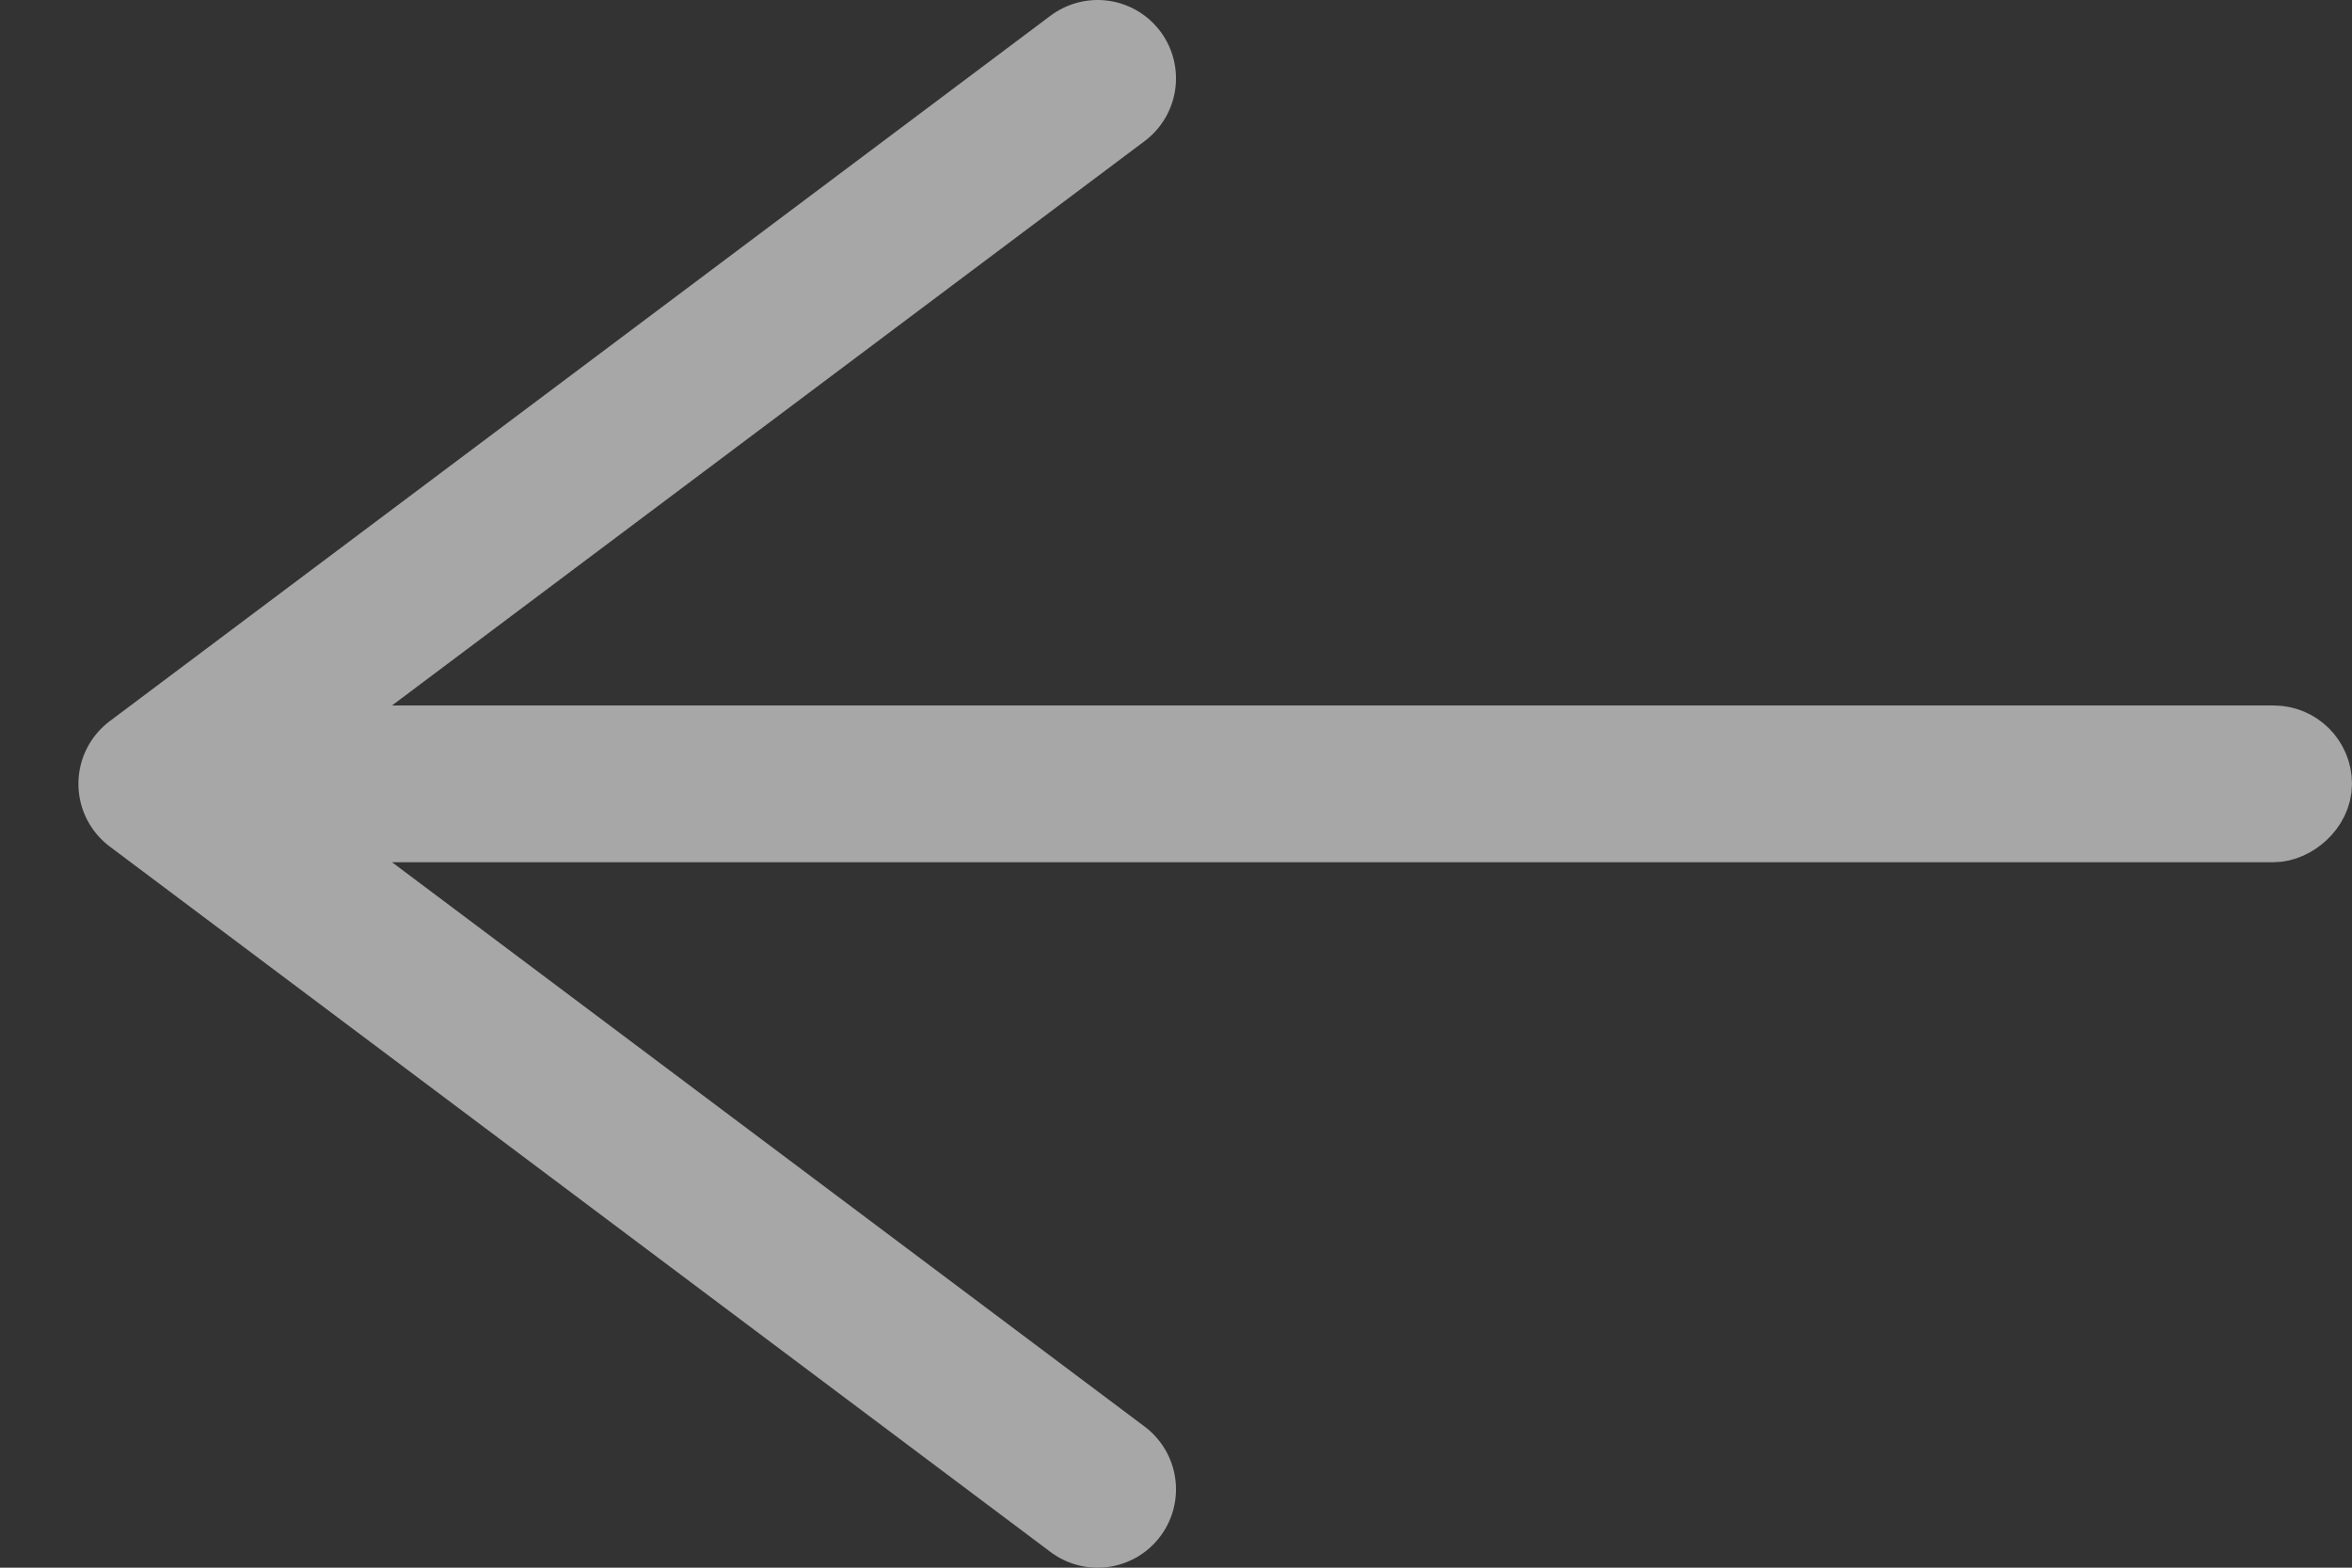
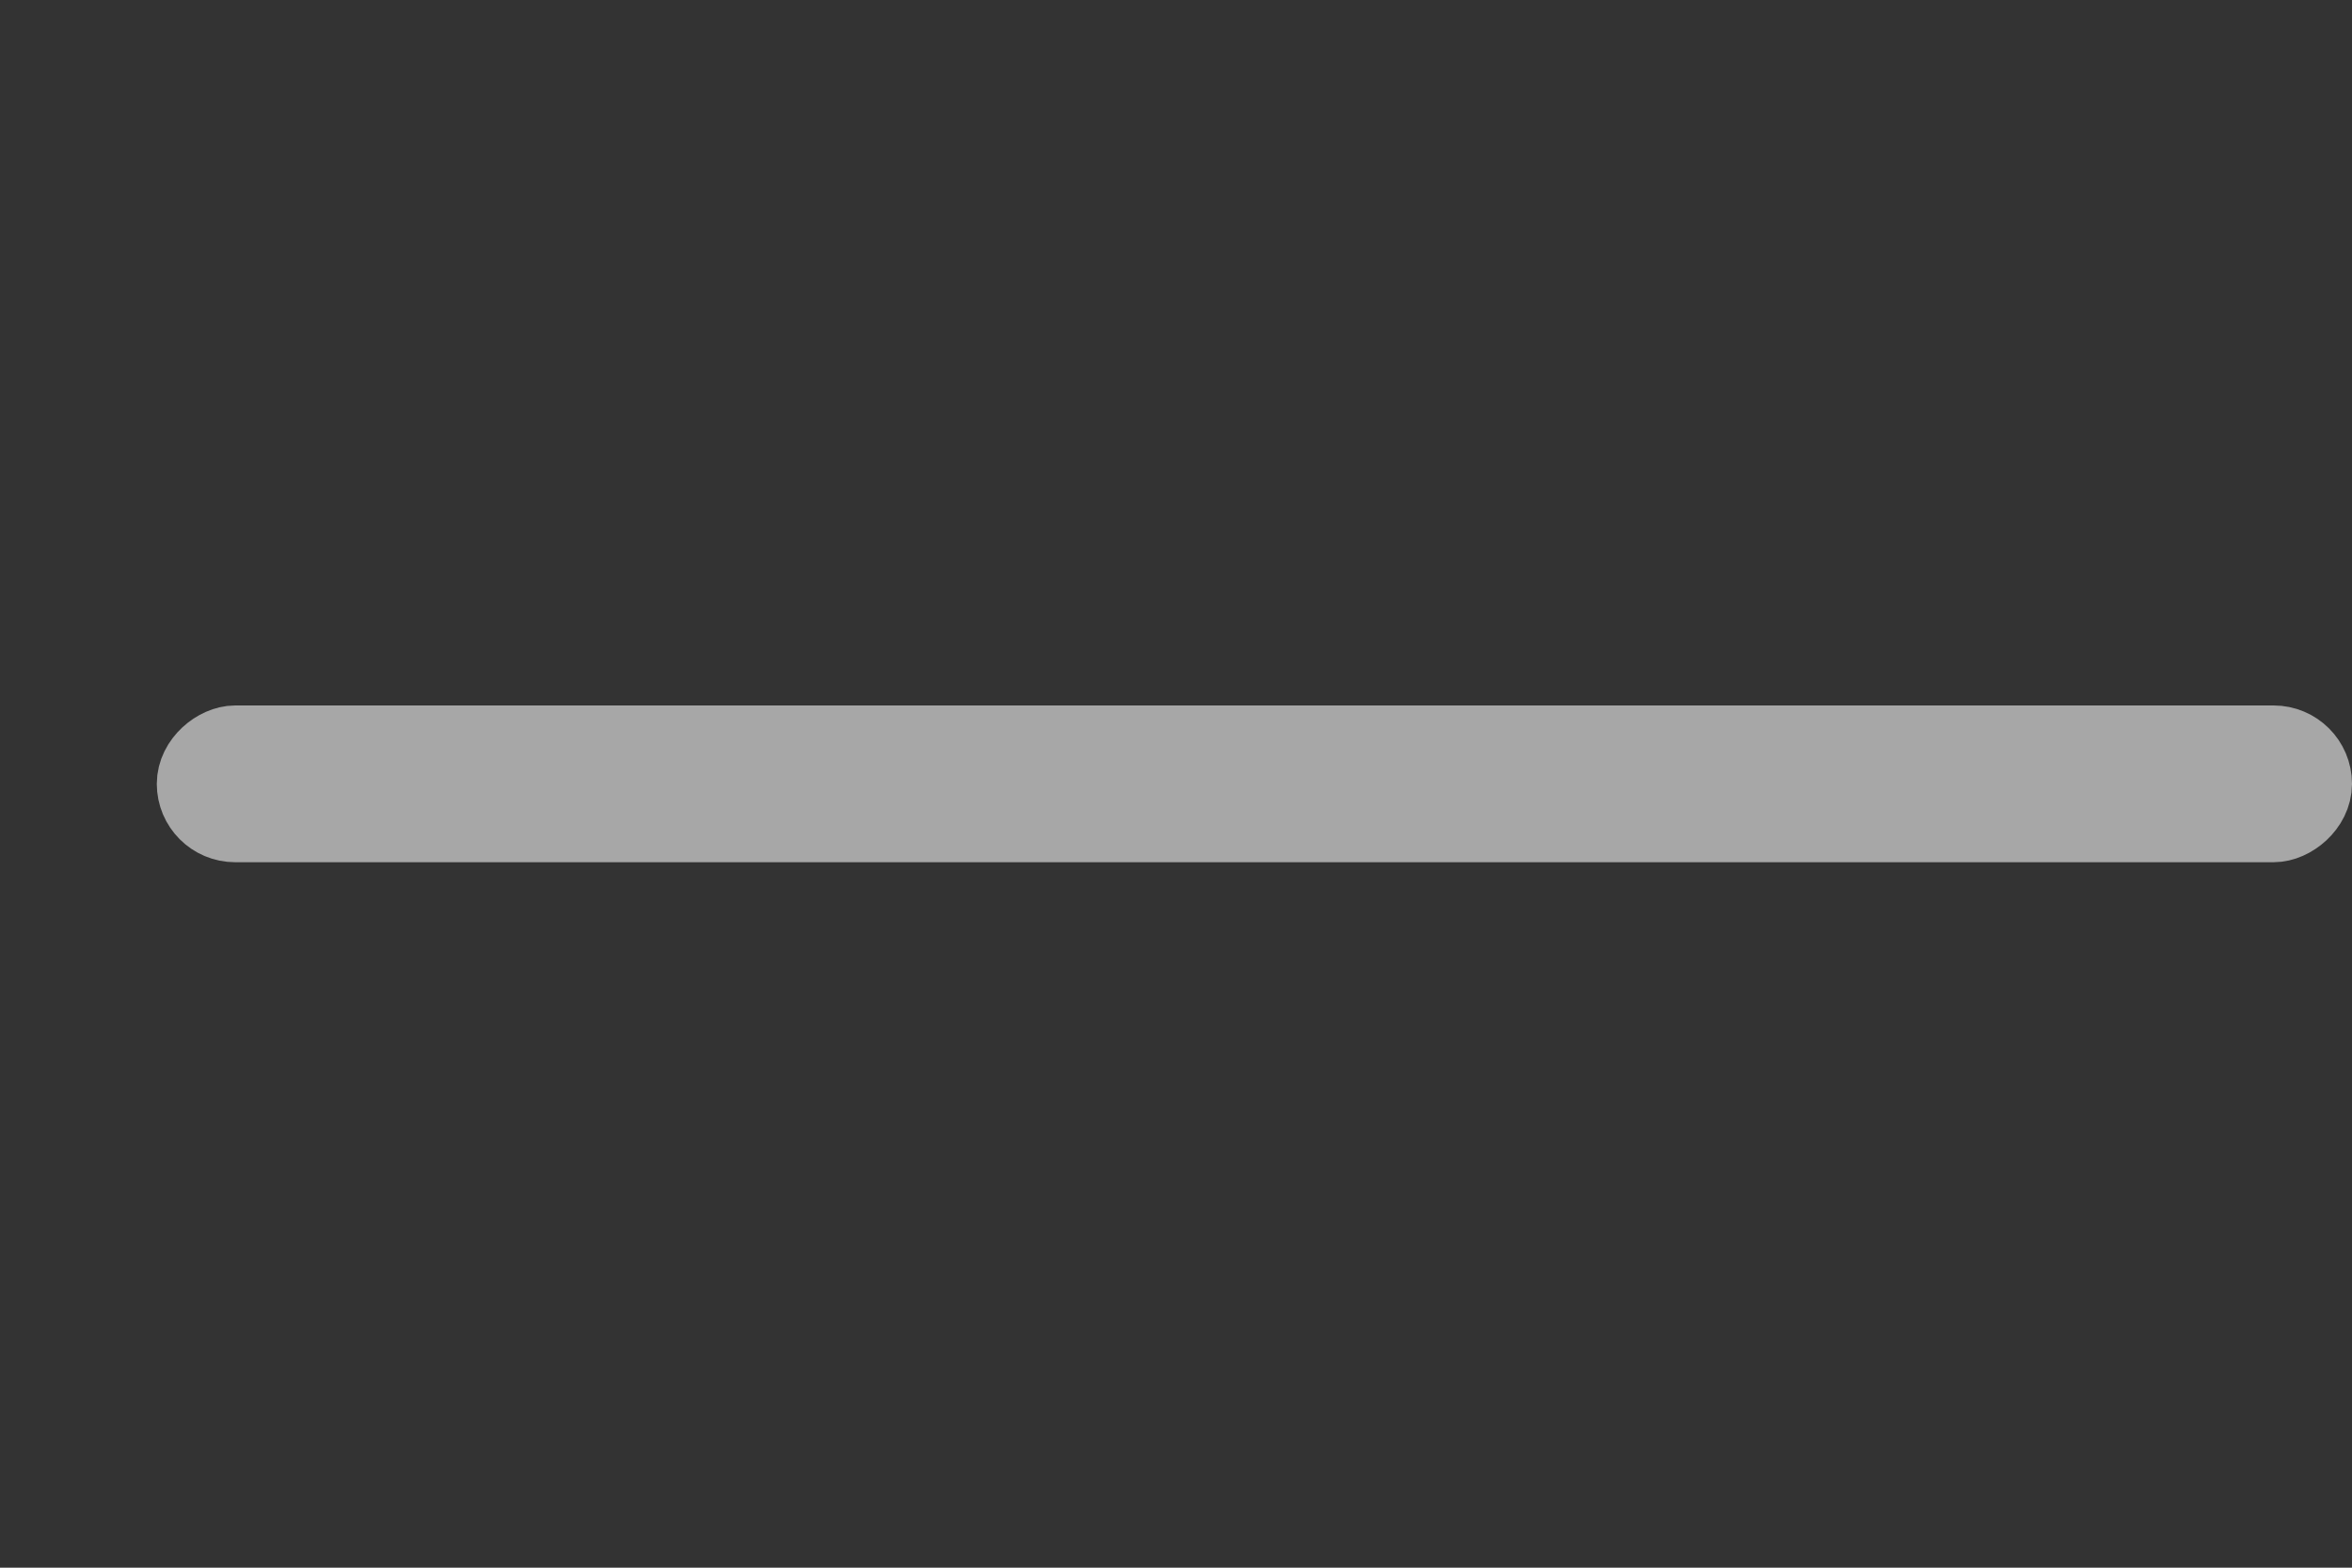
<svg xmlns="http://www.w3.org/2000/svg" width="15" height="10" viewBox="0 0 15 10" fill="none">
  <rect x="0" y="0" width="15" height="10" fill="#333333" stroke="none" />
  <rect x="14.75" y="4.75" width="0.5" height="13.5" rx="0.25" transform="rotate(90 14.75 4.75)" fill="#FCFCFC" stroke="#A7A7A7" stroke-width="0.5" />
-   <path d="M7 0.5L1 5L7 9.5" stroke="#A7A7A7" stroke-linecap="round" stroke-linejoin="round" />
</svg>